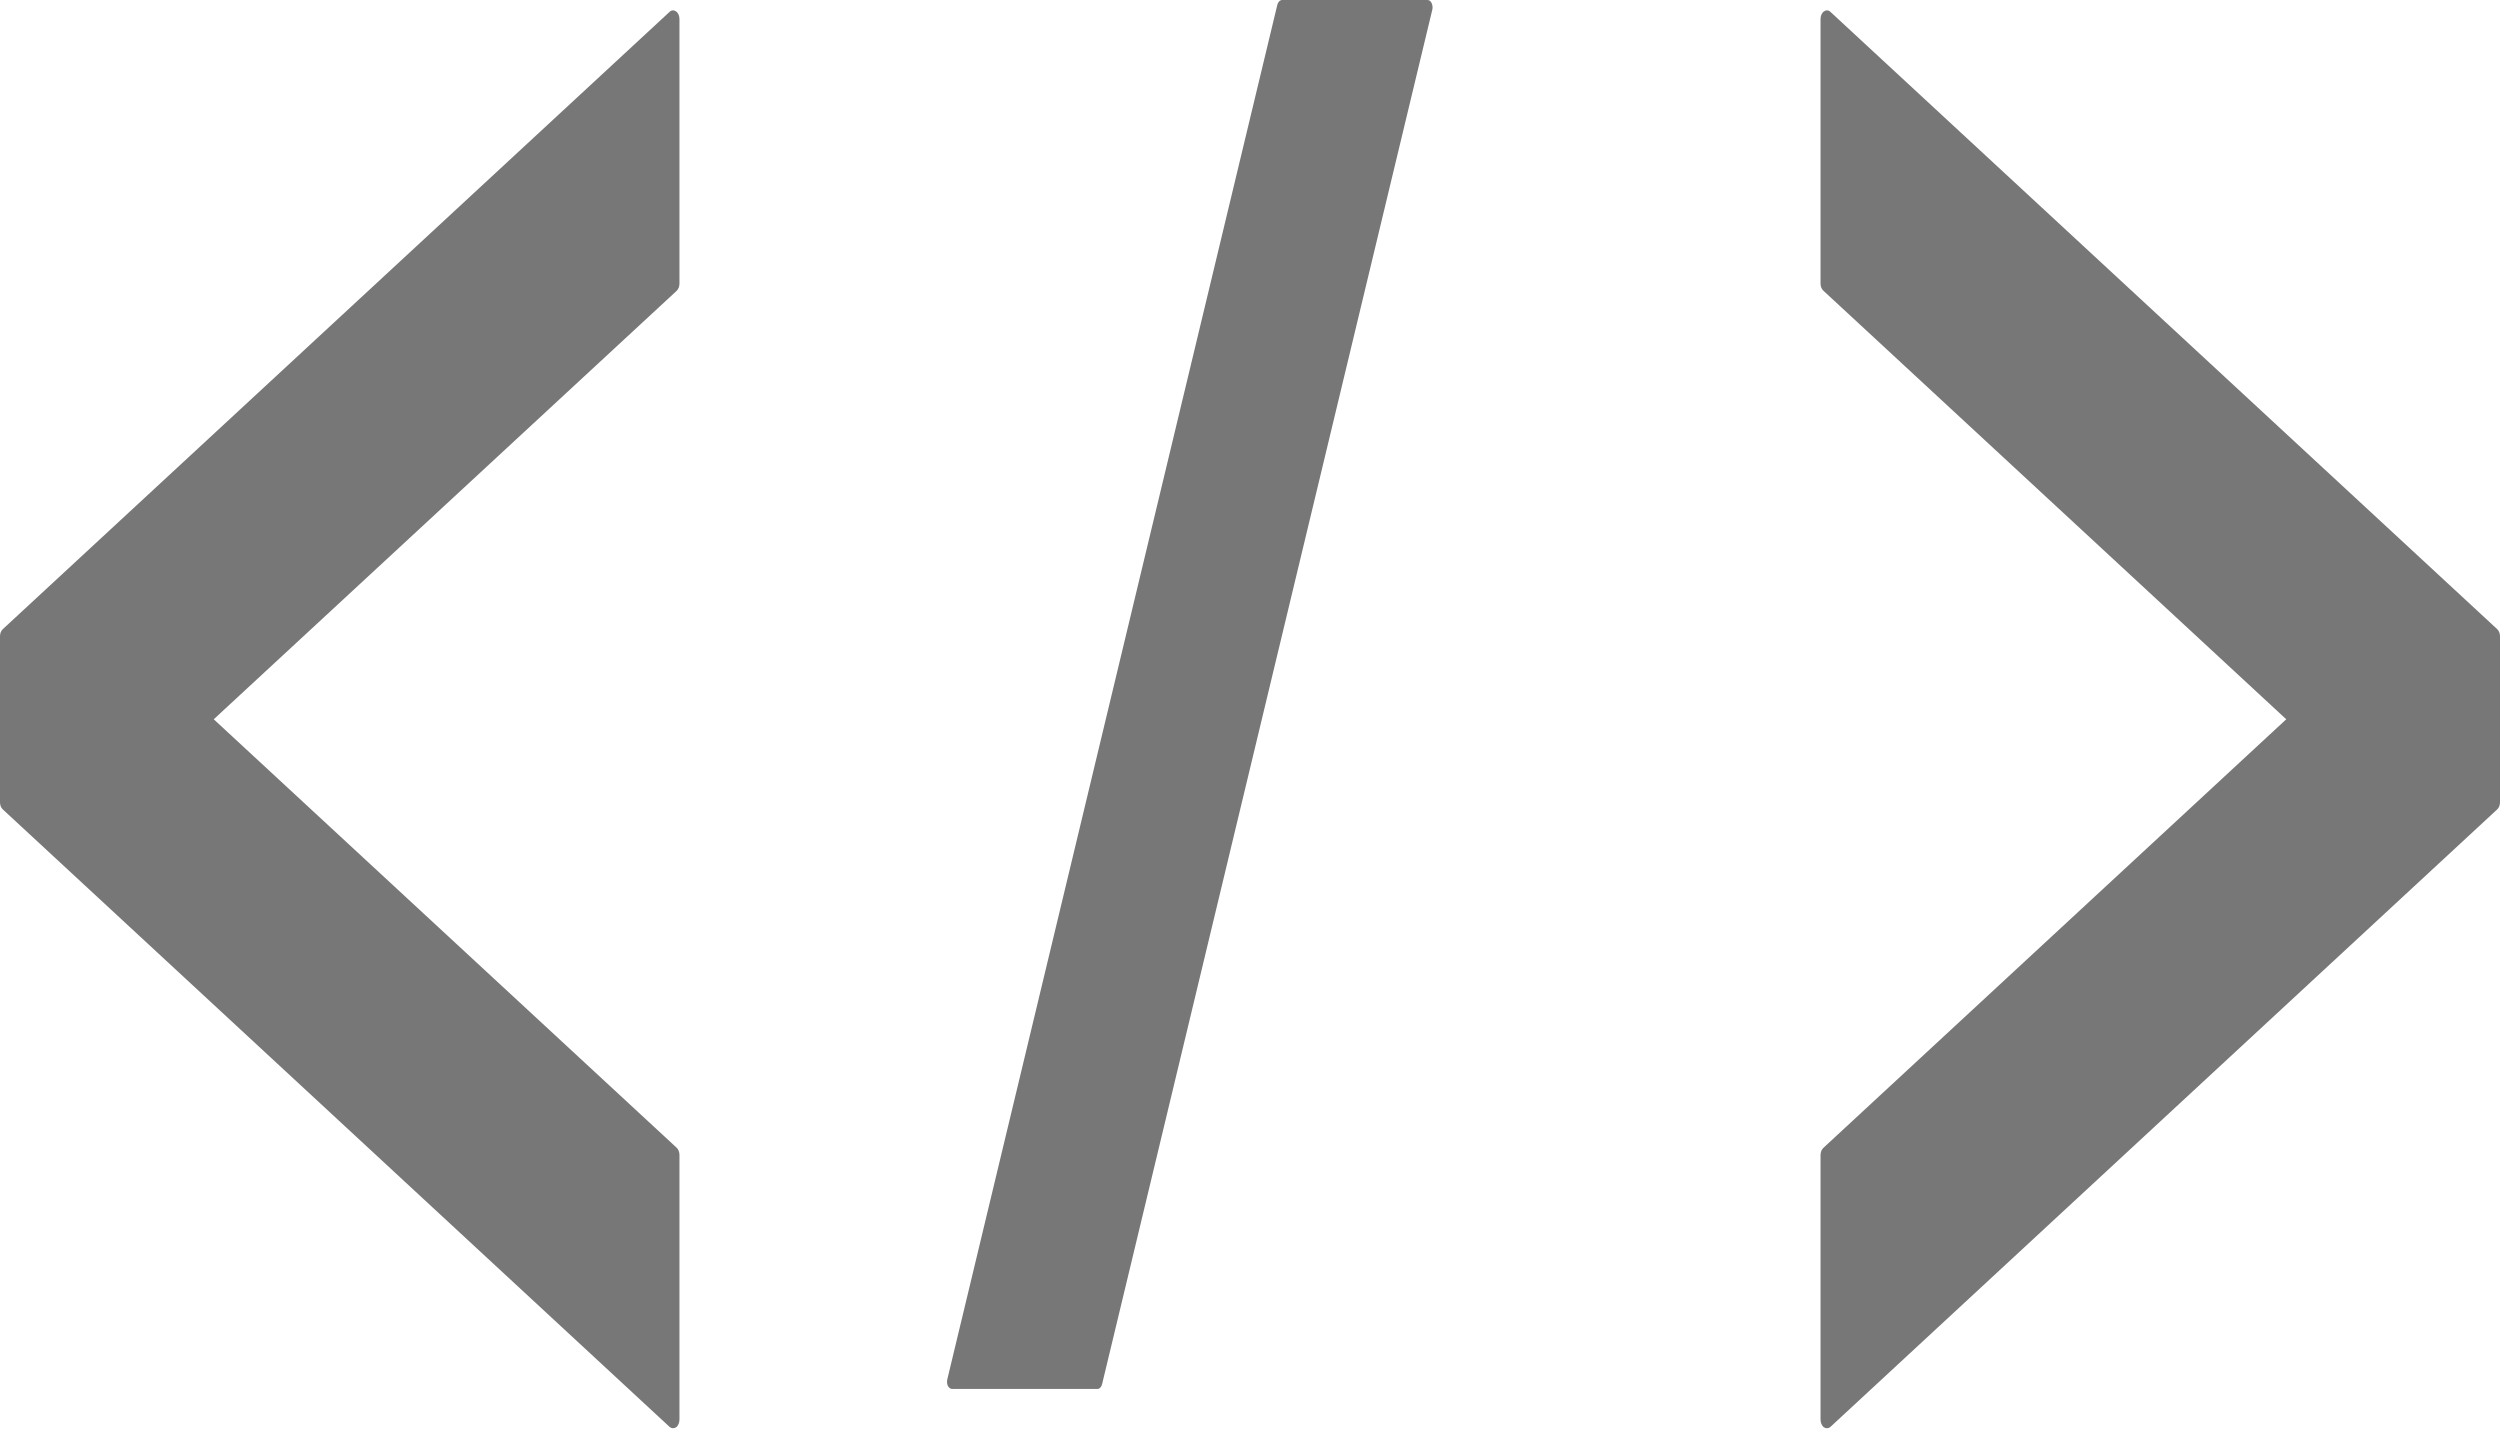
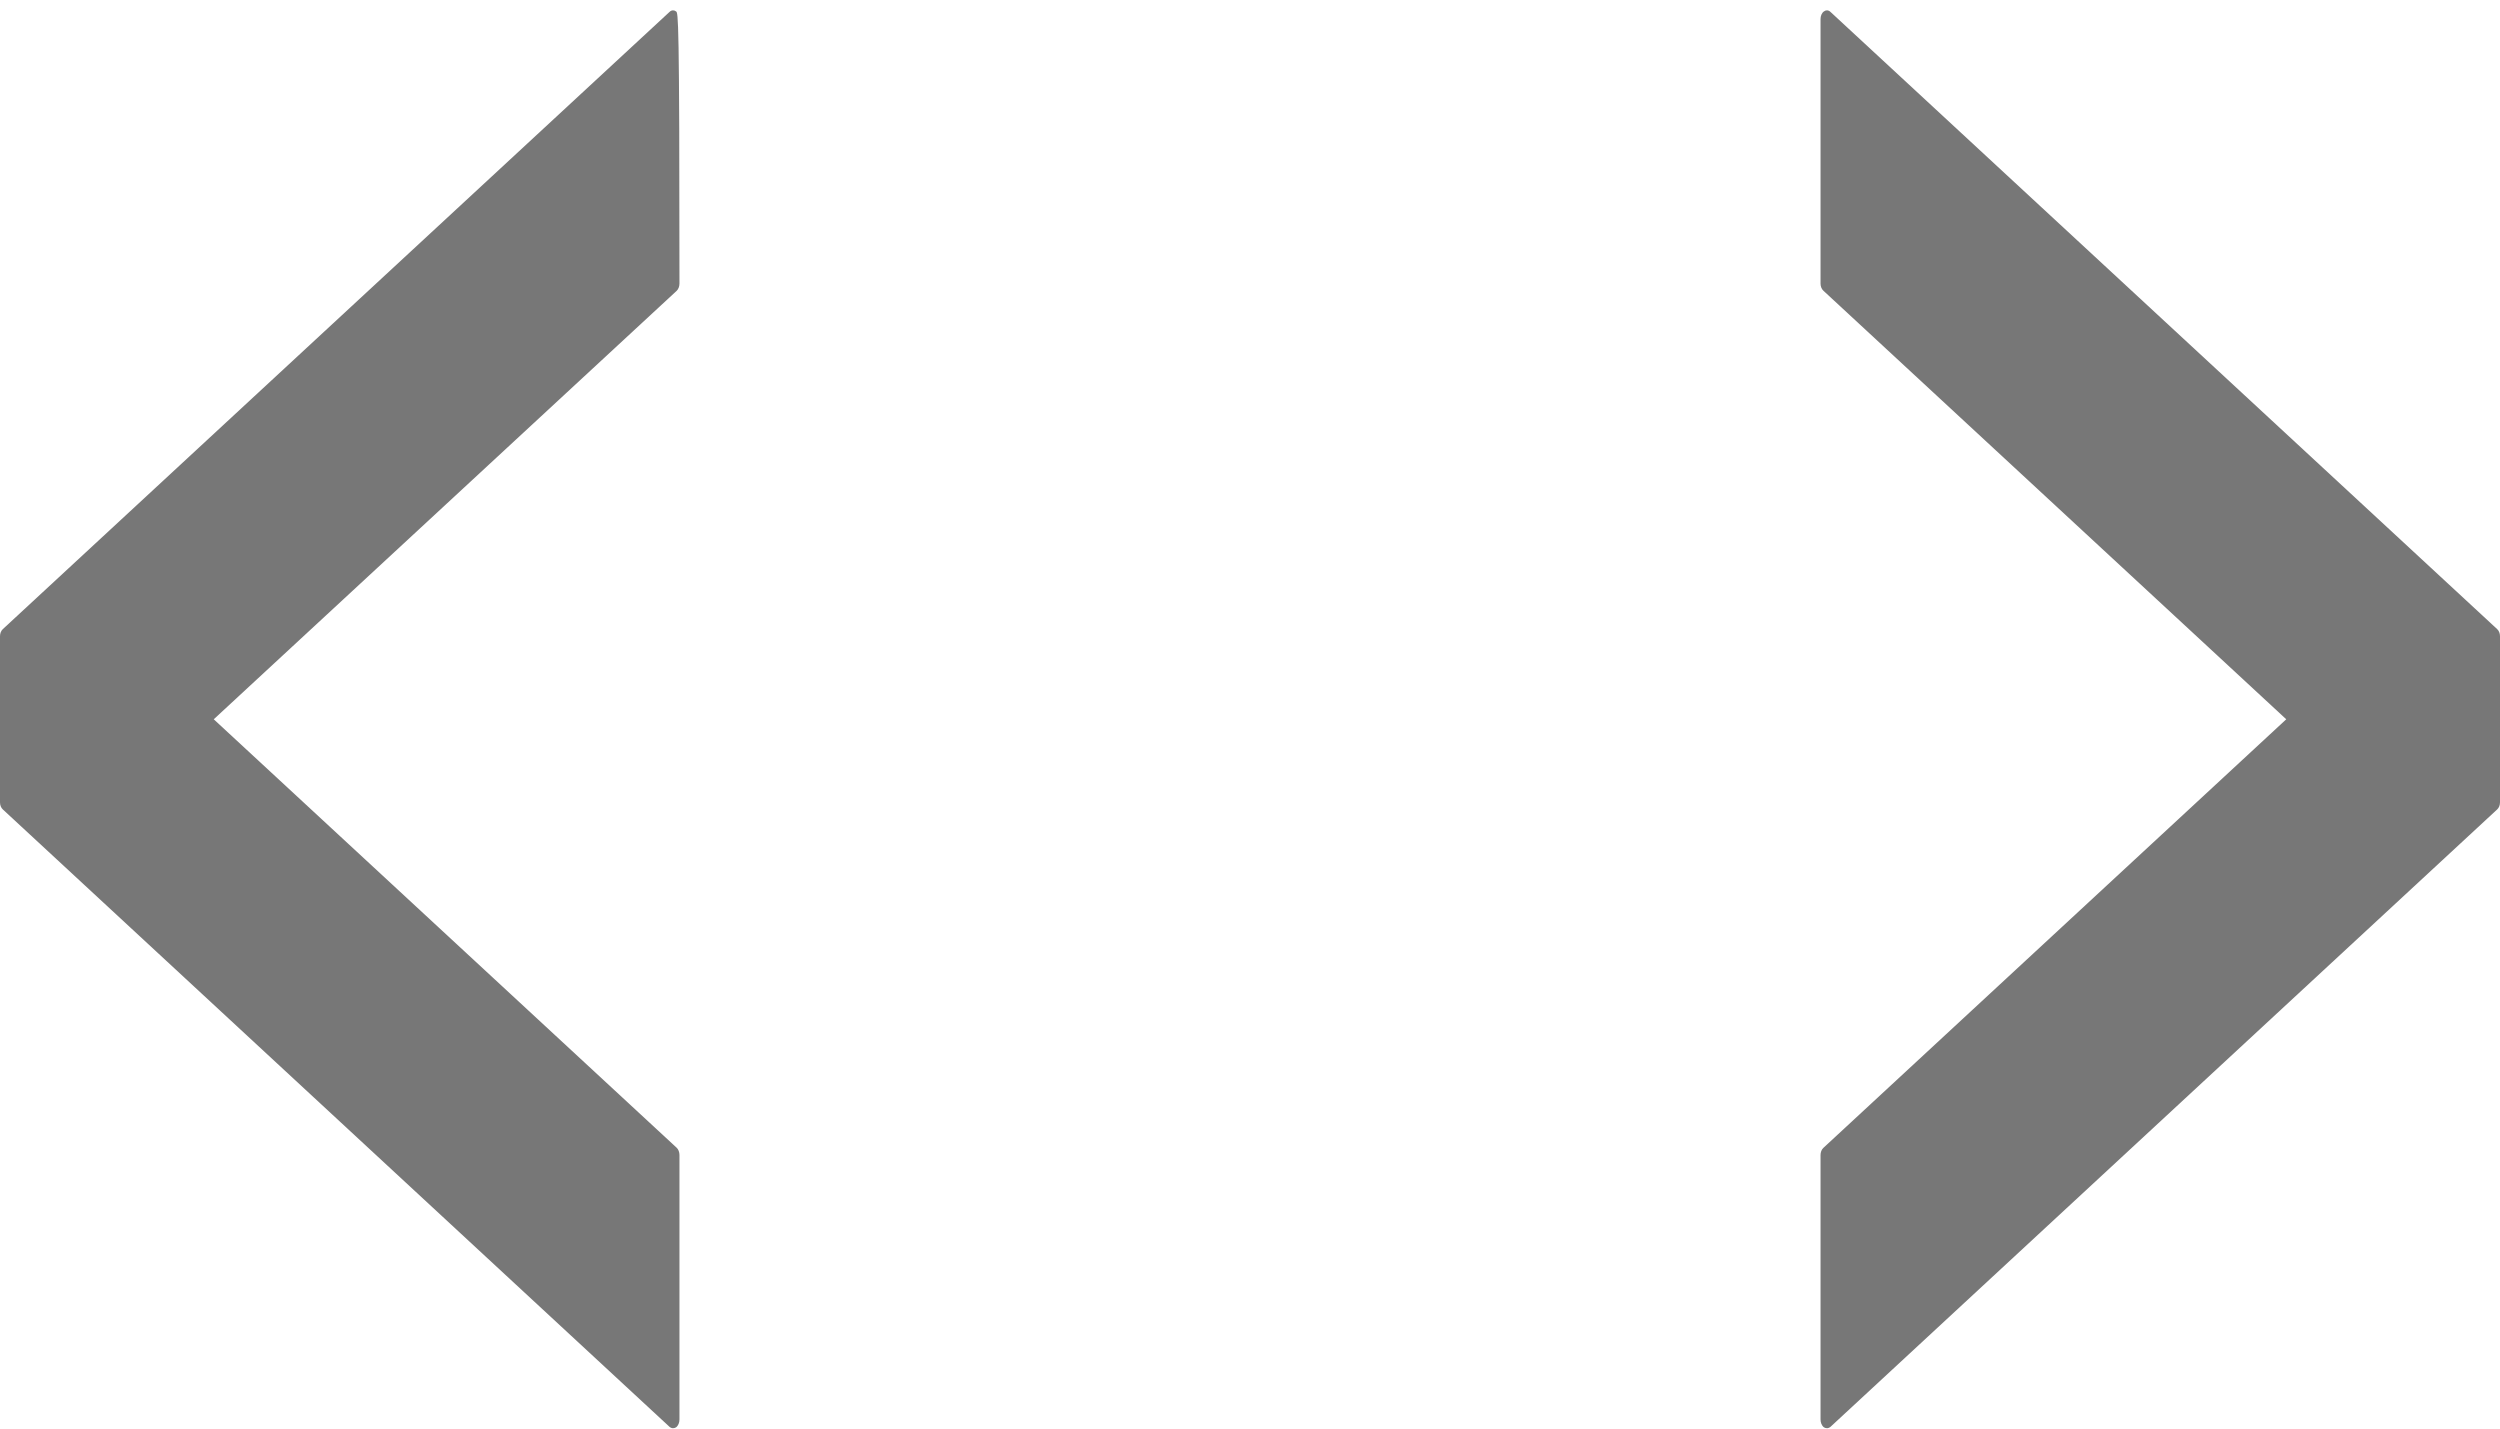
<svg xmlns="http://www.w3.org/2000/svg" width="14" height="8" viewBox="0 0 14 8" fill="none">
-   <path fill-rule="evenodd" clip-rule="evenodd" d="M3.769 0.058C3.762 0.058 3.755 0.061 3.749 0.067L0.016 3.523C0.006 3.532 0 3.547 0 3.563V4.493C0 4.509 0.006 4.524 0.016 4.533L3.749 7.99C3.755 7.995 3.762 7.998 3.769 7.998C3.775 7.998 3.781 7.996 3.786 7.993C3.798 7.984 3.805 7.967 3.805 7.949V6.468C3.805 6.452 3.799 6.437 3.79 6.428L1.197 4.028L3.79 1.628C3.799 1.619 3.805 1.604 3.805 1.588V0.107C3.805 0.089 3.798 0.072 3.786 0.064C3.781 0.06 3.775 0.058 3.769 0.058Z" fill="#777777" />
+   <path fill-rule="evenodd" clip-rule="evenodd" d="M3.769 0.058C3.762 0.058 3.755 0.061 3.749 0.067L0.016 3.523C0.006 3.532 0 3.547 0 3.563V4.493C0 4.509 0.006 4.524 0.016 4.533L3.749 7.99C3.755 7.995 3.762 7.998 3.769 7.998C3.775 7.998 3.781 7.996 3.786 7.993C3.798 7.984 3.805 7.967 3.805 7.949V6.468C3.805 6.452 3.799 6.437 3.79 6.428L1.197 4.028L3.79 1.628C3.799 1.619 3.805 1.604 3.805 1.588C3.805 0.089 3.798 0.072 3.786 0.064C3.781 0.06 3.775 0.058 3.769 0.058Z" fill="#777777" />
  <path fill-rule="evenodd" clip-rule="evenodd" d="M13.984 3.523L10.251 0.067C10.245 0.061 10.238 0.058 10.231 0.058C10.225 0.058 10.219 0.06 10.214 0.064C10.202 0.072 10.195 0.089 10.195 0.107V1.588C10.195 1.604 10.201 1.619 10.211 1.628L12.803 4.028L10.211 6.428C10.201 6.437 10.195 6.452 10.195 6.469V7.949C10.195 7.967 10.202 7.984 10.214 7.993C10.219 7.996 10.225 7.998 10.231 7.998C10.238 7.998 10.245 7.995 10.251 7.99L13.984 4.533C13.994 4.524 14 4.509 14 4.493V3.563C14 3.547 13.994 3.532 13.984 3.523Z" fill="#777777" />
-   <path fill-rule="evenodd" clip-rule="evenodd" d="M7.994 0H7.18C7.168 0 7.157 0.011 7.153 0.027L5.305 7.724C5.302 7.737 5.303 7.75 5.308 7.761C5.314 7.771 5.322 7.778 5.331 7.778H6.146C6.158 7.778 6.168 7.767 6.172 7.75L8.021 0.054C8.024 0.041 8.022 0.028 8.017 0.017C8.012 0.006 8.003 0 7.994 0Z" fill="#777777" />
</svg>